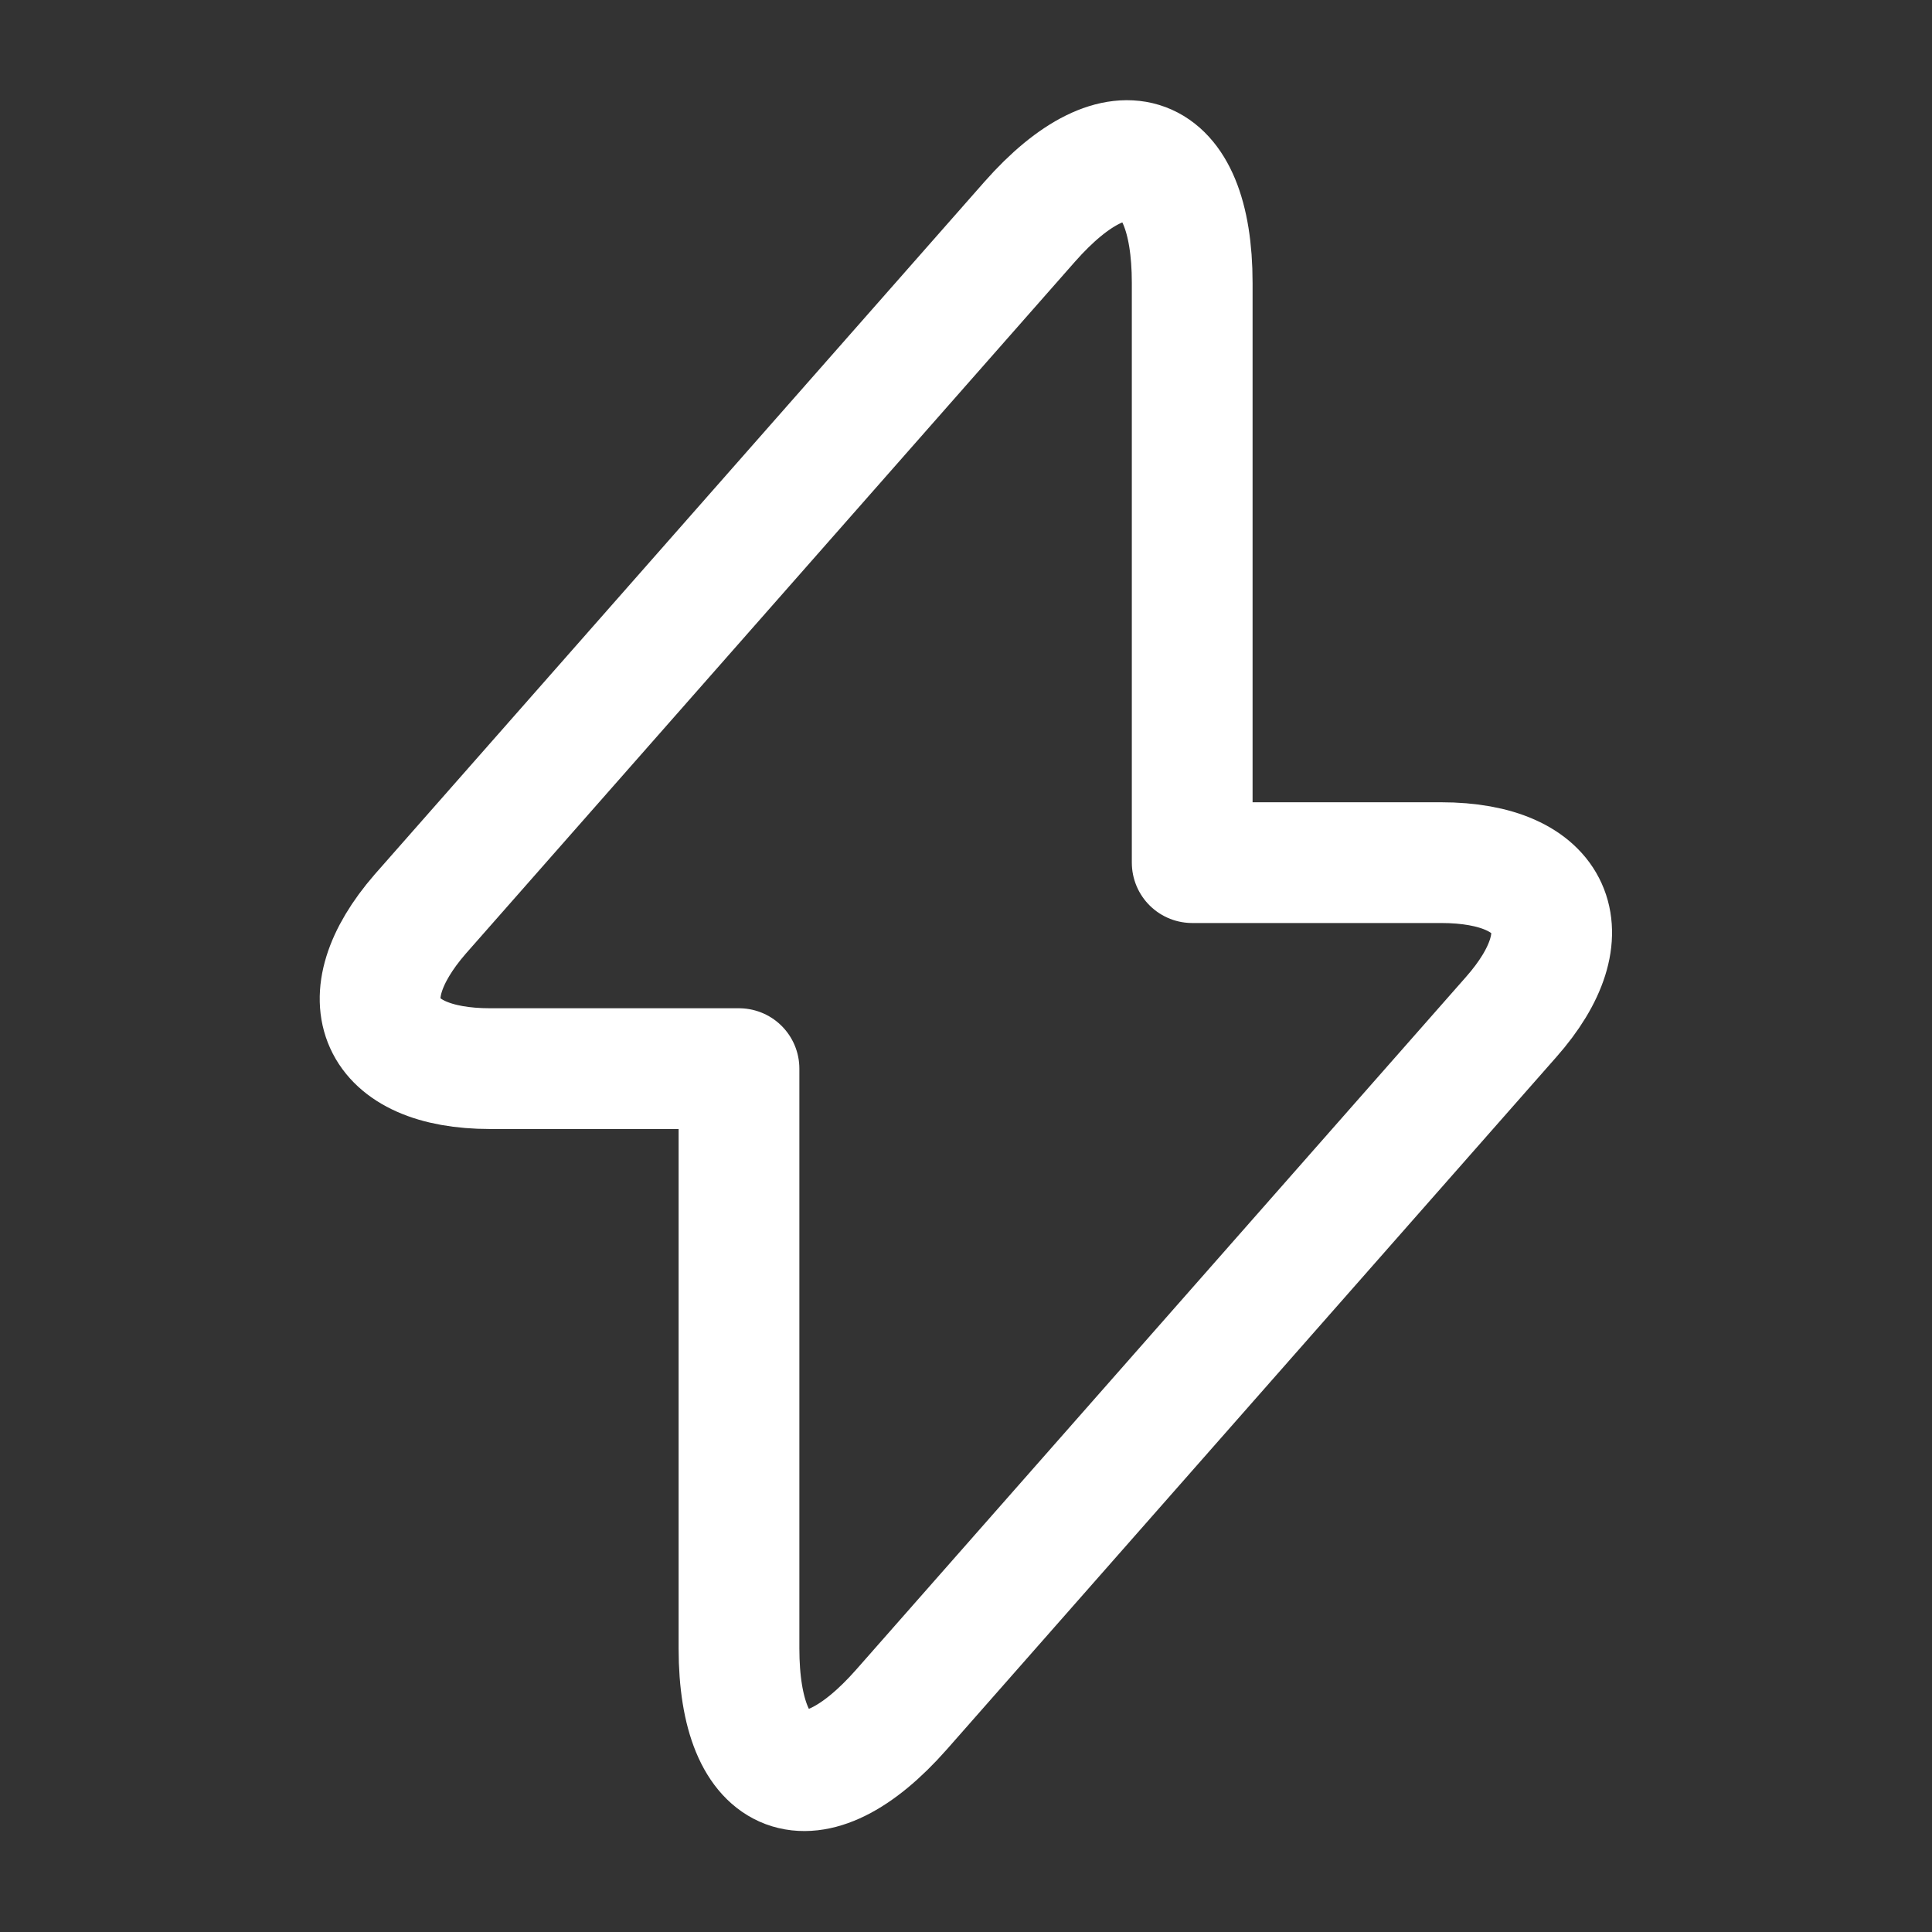
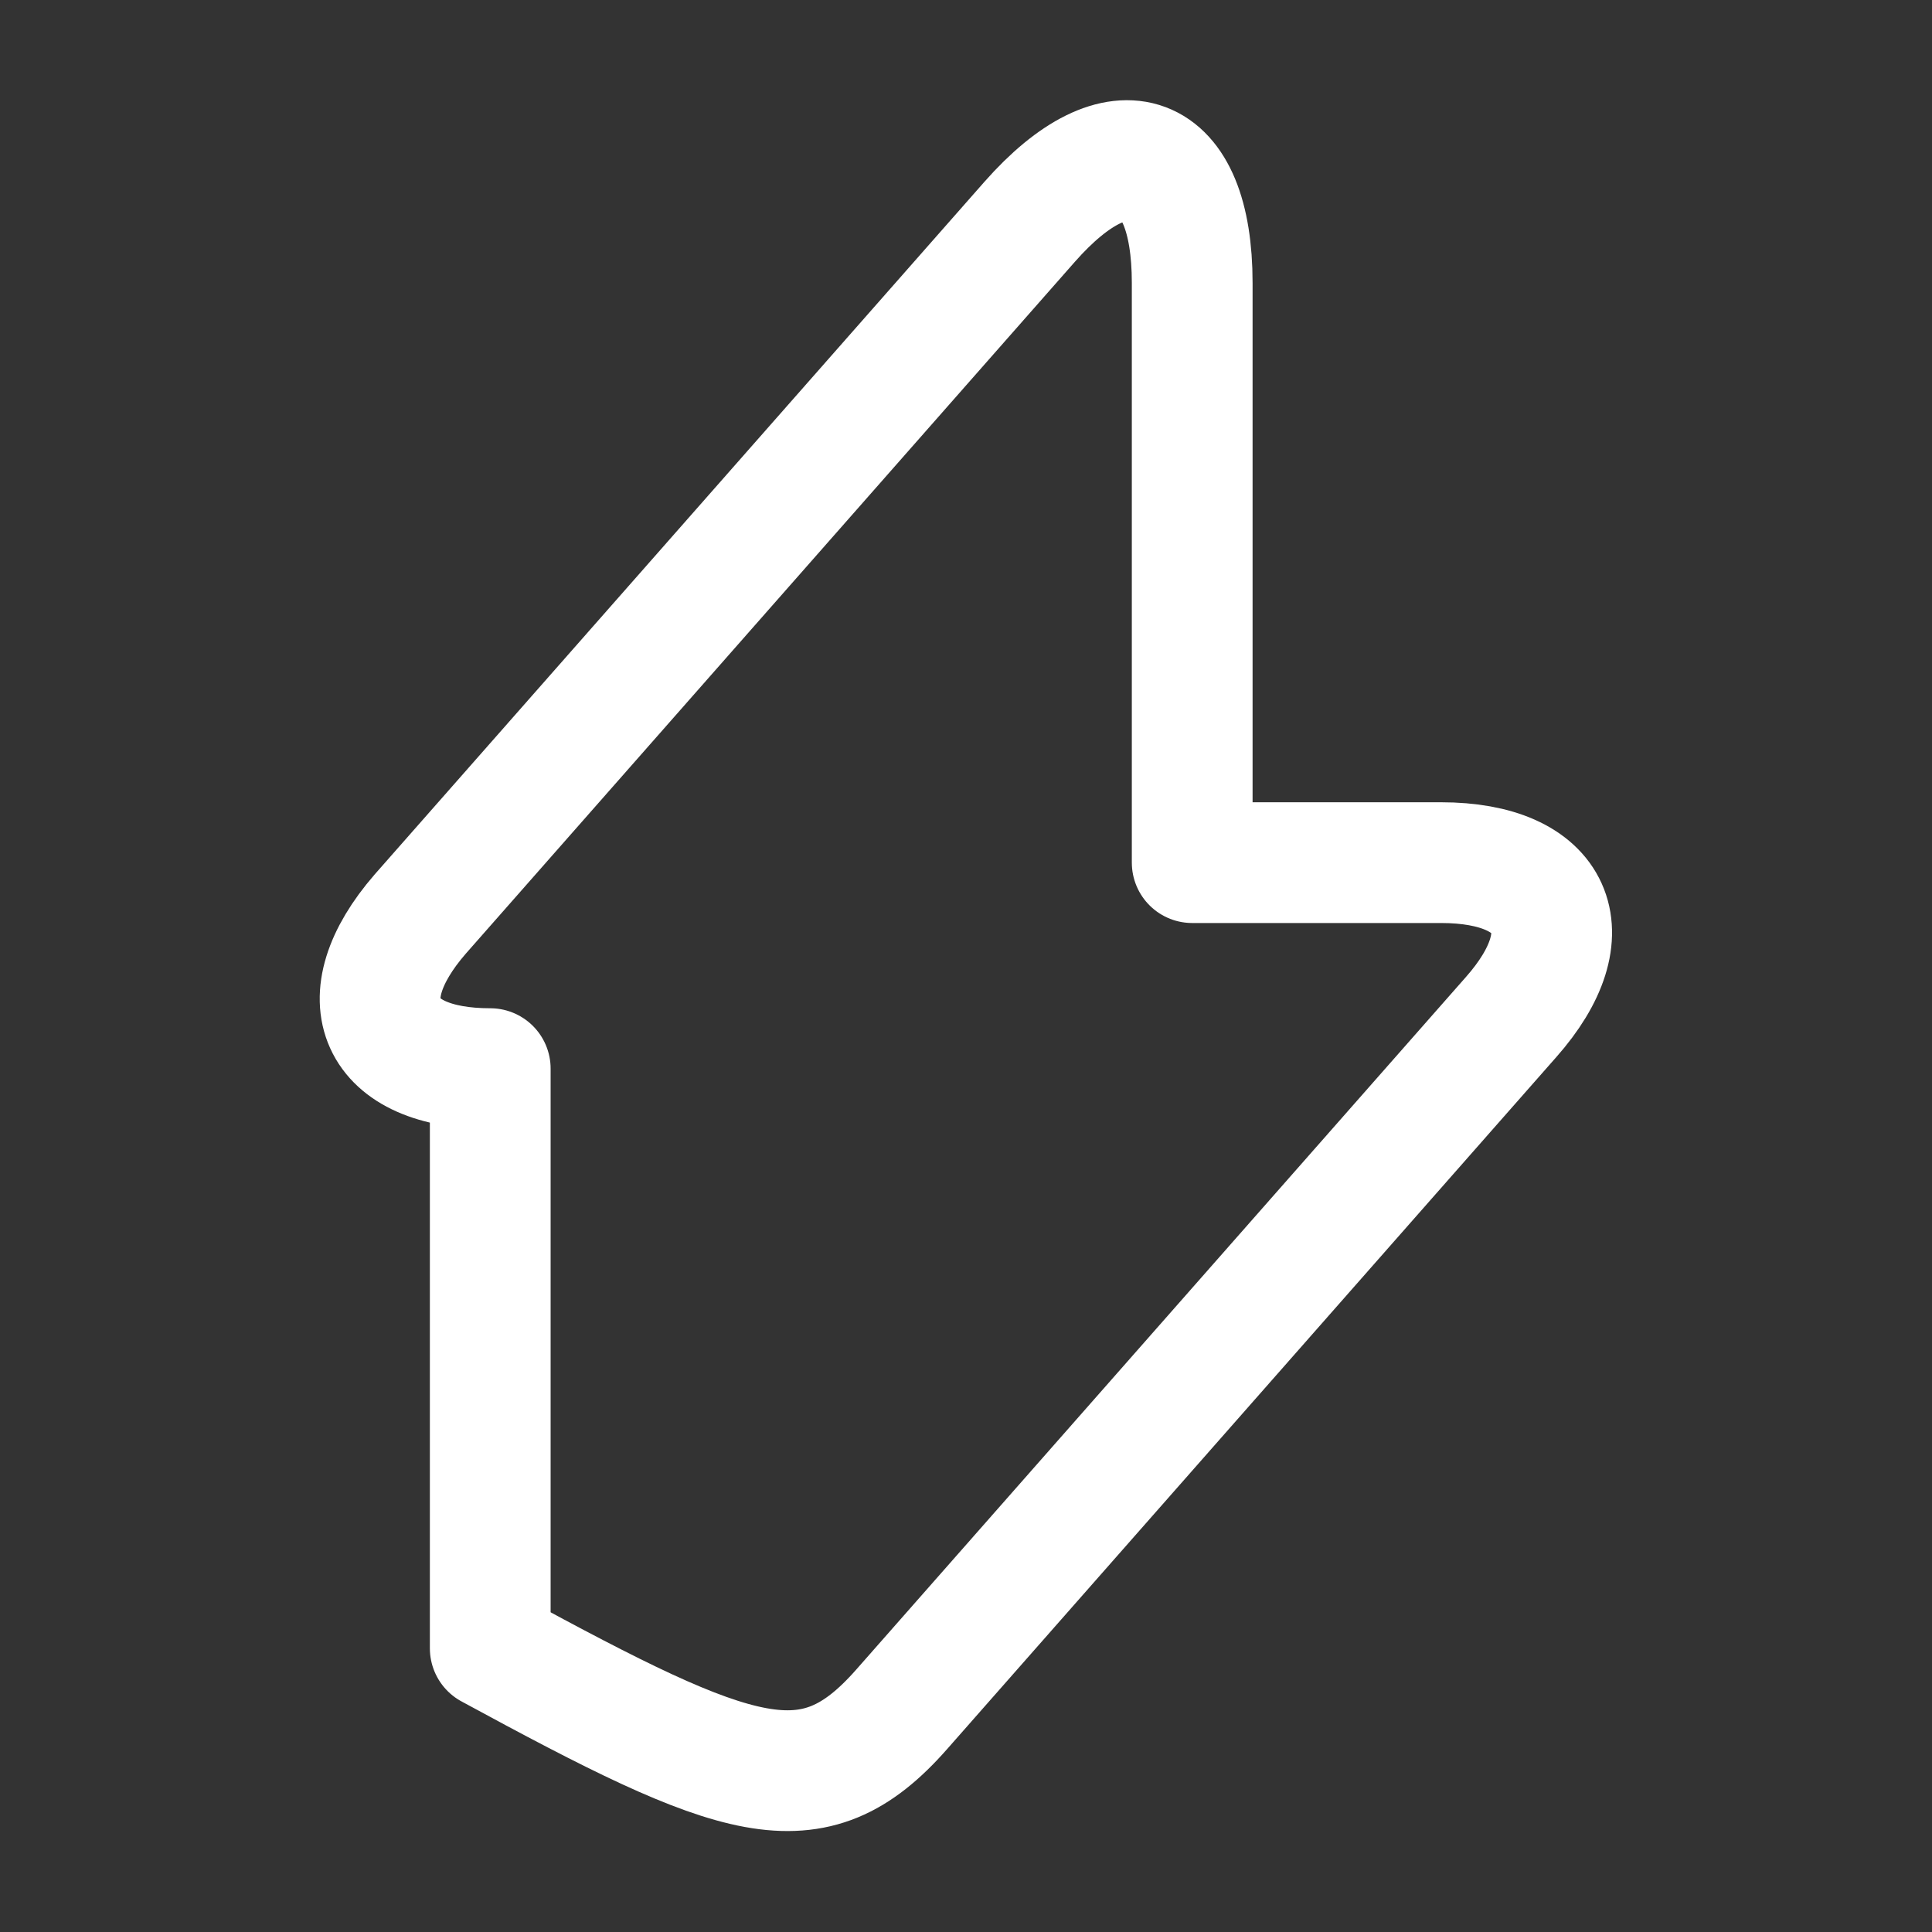
<svg xmlns="http://www.w3.org/2000/svg" width="24" height="24" viewBox="0 0 24 24" fill="none">
  <rect x="0" y="0" width="24" height="24" fill="#333333" stroke="none" />
-   <path d="M6.09 13.275H9.18V20.476C9.18 22.155 10.09 22.495 11.2 21.235L18.77 12.636C19.7 11.585 19.31 10.716 17.9 10.716H14.81V3.515C14.81 1.835 13.9 1.496 12.79 2.756L5.22 11.355C4.3 12.415 4.69 13.275 6.09 13.275Z" stroke="white" stroke-width="1.5" stroke-miterlimit="10" stroke-linecap="round" stroke-linejoin="round" />
+   <path d="M6.09 13.275V20.476C9.18 22.155 10.09 22.495 11.2 21.235L18.77 12.636C19.7 11.585 19.31 10.716 17.9 10.716H14.81V3.515C14.81 1.835 13.9 1.496 12.79 2.756L5.22 11.355C4.3 12.415 4.69 13.275 6.09 13.275Z" stroke="white" stroke-width="1.5" stroke-miterlimit="10" stroke-linecap="round" stroke-linejoin="round" />
</svg>